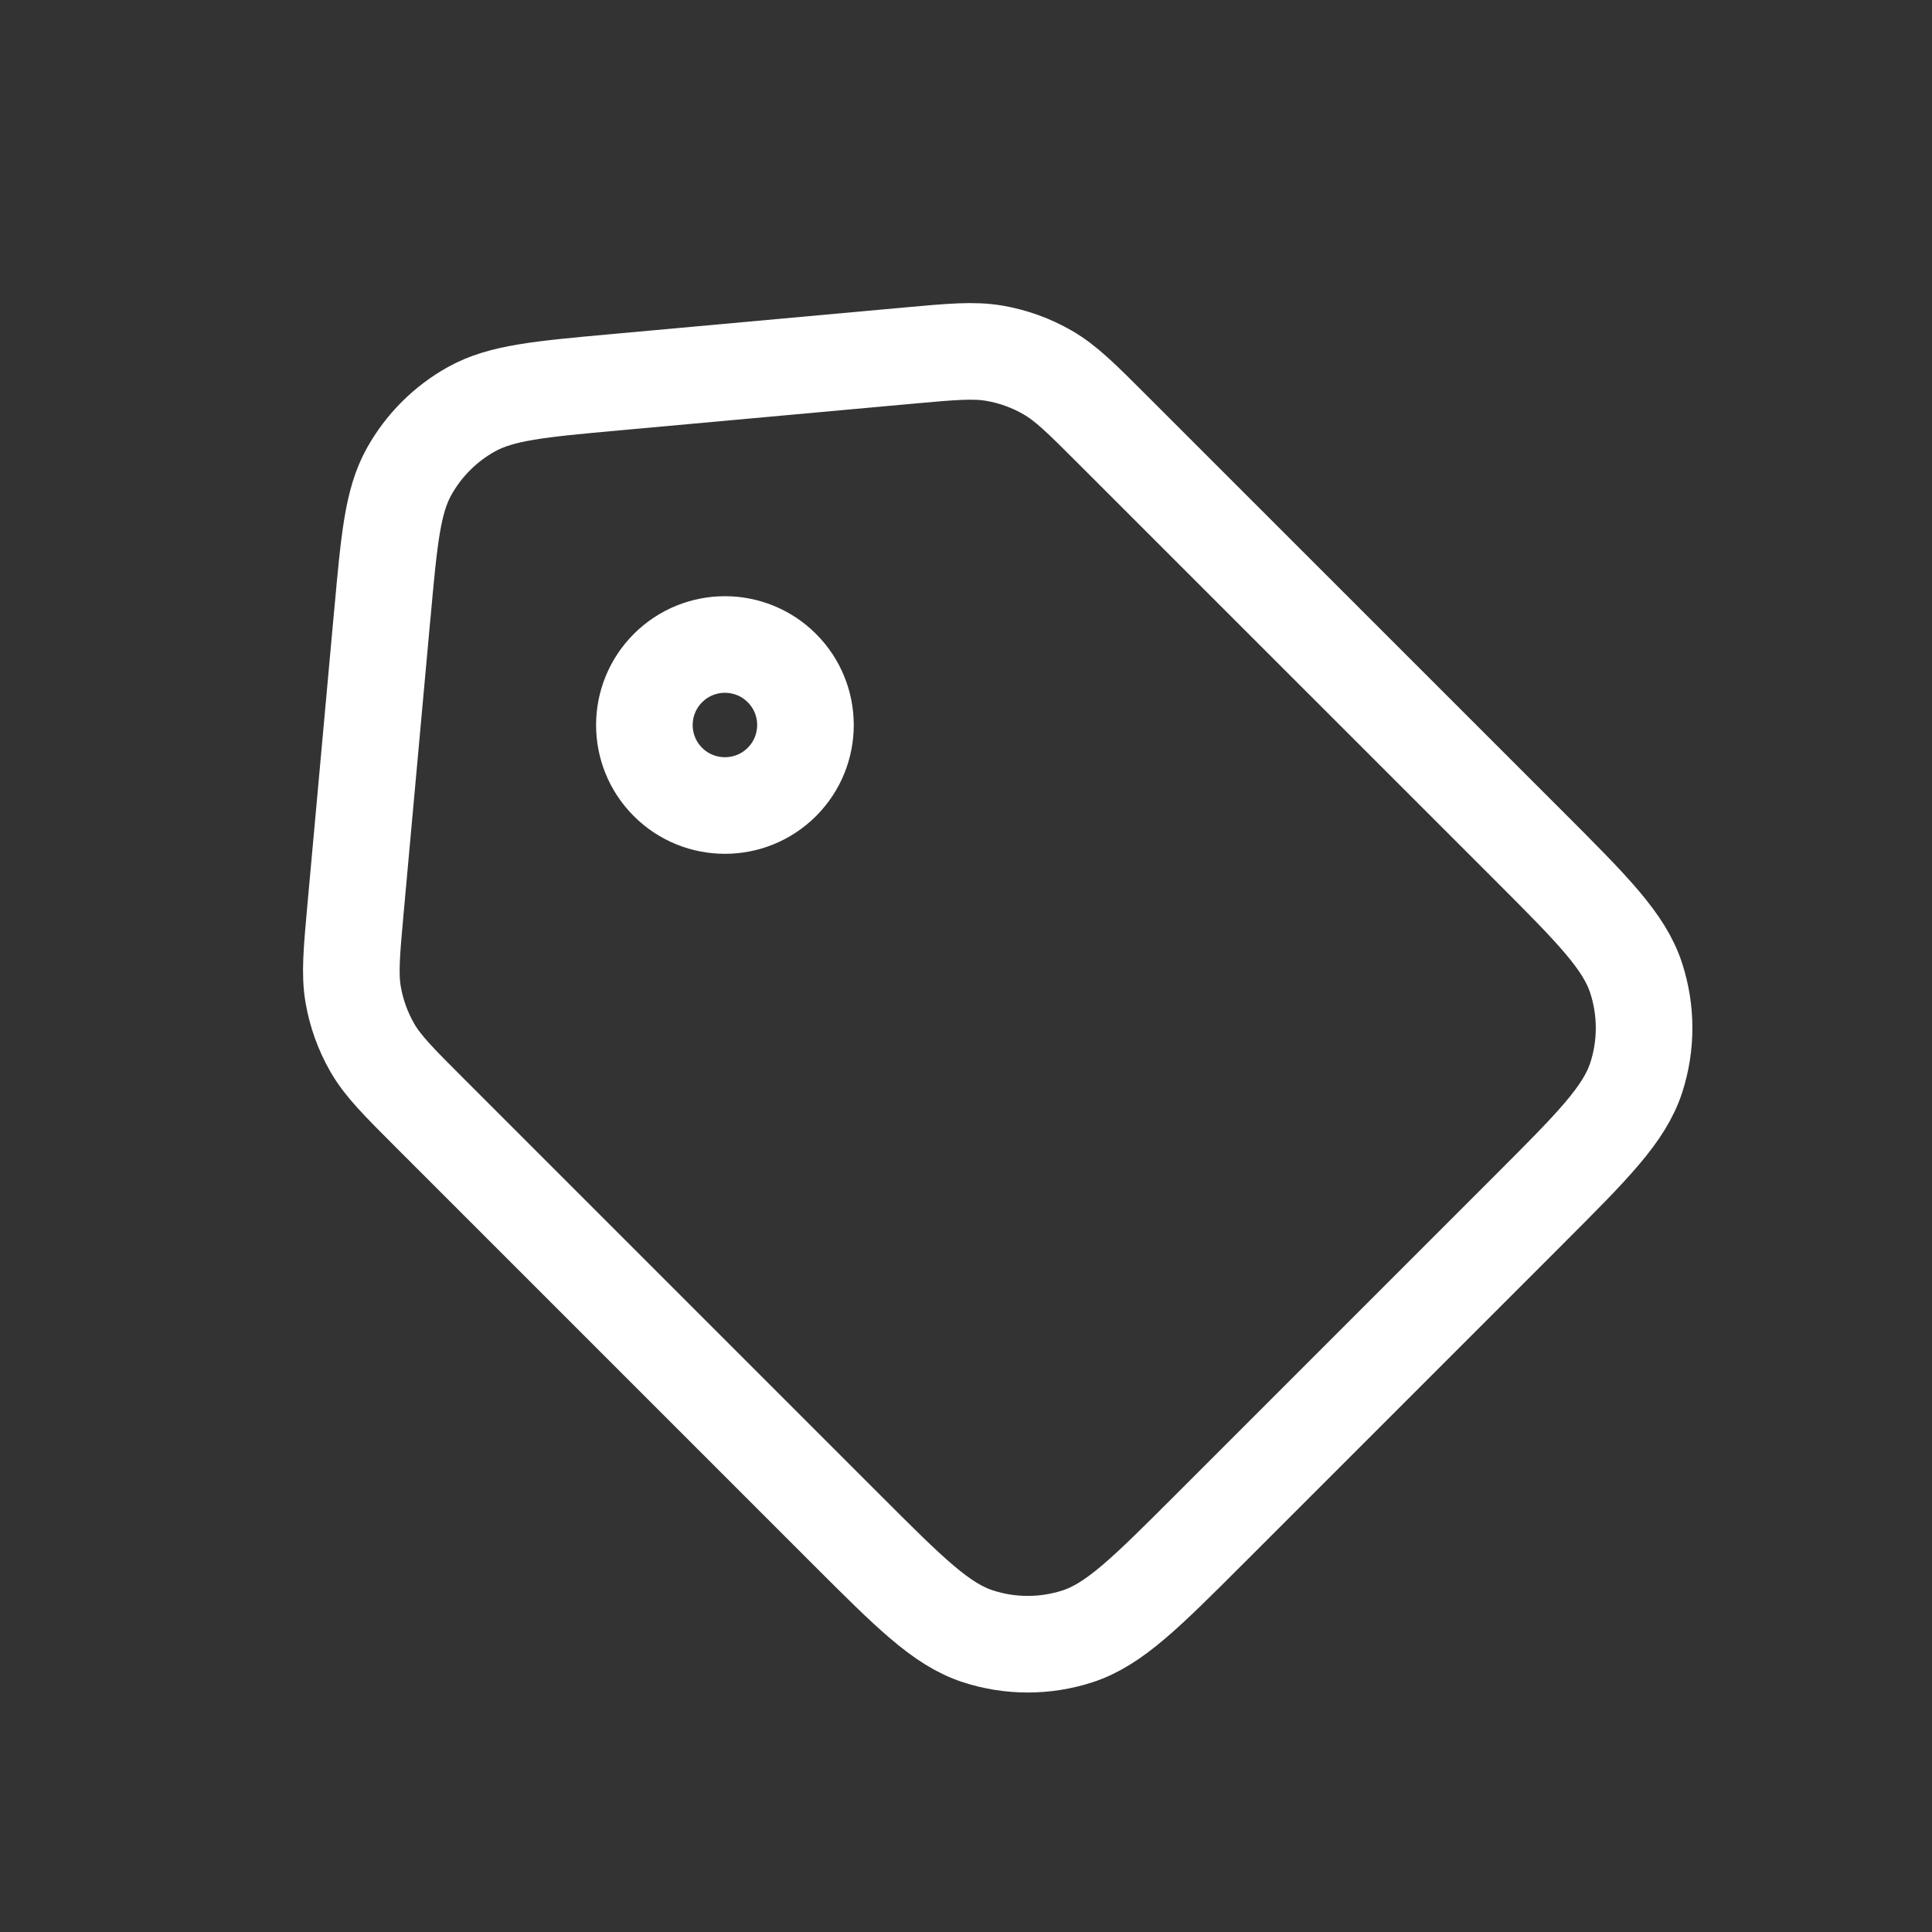
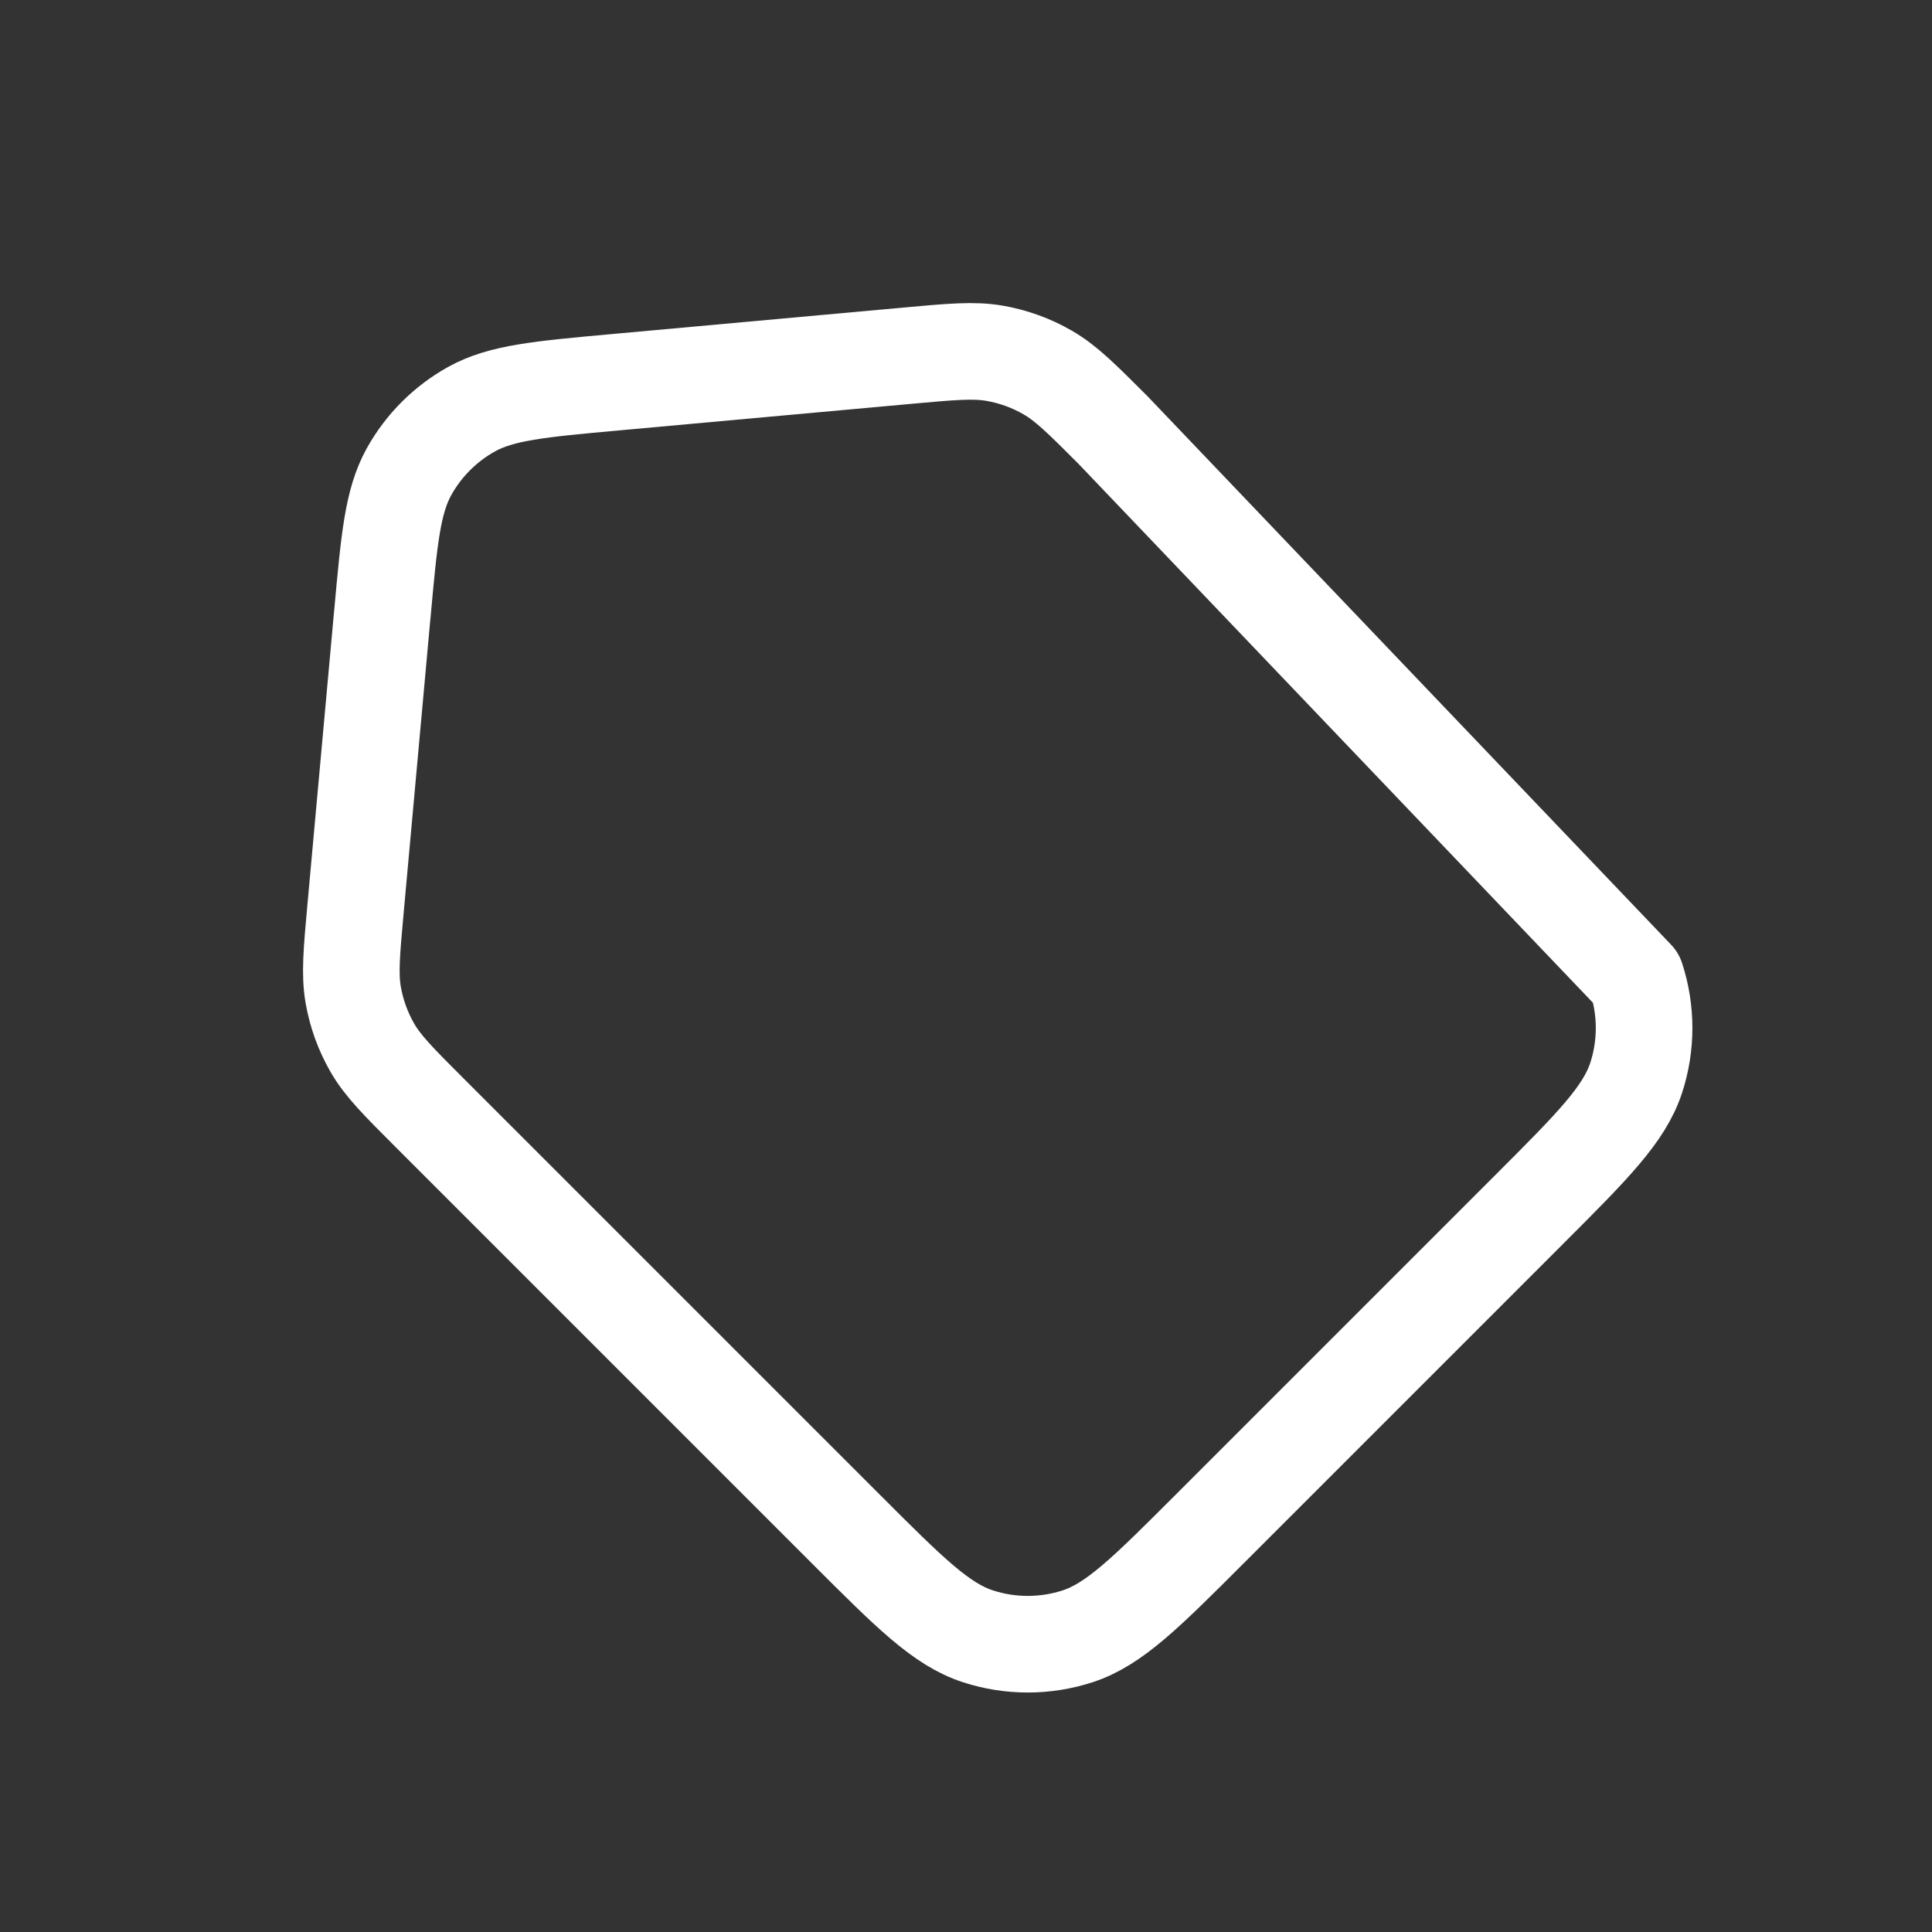
<svg xmlns="http://www.w3.org/2000/svg" width="40" height="40" viewBox="0 0 40 40" fill="none">
  <rect x="0" y="0" width="40" height="40" fill="#333333" stroke="none" />
-   <path d="M7.913 12.742L7.361 18.815C7.28 19.714 7.238 20.168 7.313 20.598C7.38 20.983 7.514 21.353 7.708 21.691C7.927 22.071 8.251 22.395 8.894 23.038L17.52 31.664C18.832 32.976 19.488 33.632 20.247 33.878C20.916 34.096 21.639 34.096 22.308 33.879C23.069 33.632 23.73 32.971 25.05 31.651L31.65 25.051C32.97 23.731 33.629 23.072 33.877 22.31C34.094 21.641 34.093 20.919 33.875 20.25C33.628 19.489 32.97 18.829 31.65 17.509L23.045 8.905C22.396 8.255 22.071 7.931 21.689 7.711C21.351 7.516 20.981 7.382 20.597 7.315C20.163 7.239 19.705 7.281 18.791 7.364L12.741 7.914C11.166 8.057 10.379 8.129 9.762 8.472C9.219 8.774 8.771 9.222 8.469 9.765C8.128 10.378 8.057 11.16 7.916 12.719L7.913 12.742Z" stroke="white" stroke-width="2" stroke-linecap="round" stroke-linejoin="round" />
-   <path d="M16.188 16.189C16.839 15.538 16.839 14.483 16.188 13.832C15.537 13.181 14.481 13.181 13.83 13.832C13.179 14.483 13.178 15.538 13.829 16.189C14.48 16.84 15.537 16.84 16.188 16.189Z" stroke="white" stroke-width="2" stroke-linecap="round" stroke-linejoin="round" />
+   <path d="M7.913 12.742L7.361 18.815C7.28 19.714 7.238 20.168 7.313 20.598C7.38 20.983 7.514 21.353 7.708 21.691C7.927 22.071 8.251 22.395 8.894 23.038L17.52 31.664C18.832 32.976 19.488 33.632 20.247 33.878C20.916 34.096 21.639 34.096 22.308 33.879C23.069 33.632 23.73 32.971 25.05 31.651L31.65 25.051C32.97 23.731 33.629 23.072 33.877 22.31C34.094 21.641 34.093 20.919 33.875 20.25L23.045 8.905C22.396 8.255 22.071 7.931 21.689 7.711C21.351 7.516 20.981 7.382 20.597 7.315C20.163 7.239 19.705 7.281 18.791 7.364L12.741 7.914C11.166 8.057 10.379 8.129 9.762 8.472C9.219 8.774 8.771 9.222 8.469 9.765C8.128 10.378 8.057 11.16 7.916 12.719L7.913 12.742Z" stroke="white" stroke-width="2" stroke-linecap="round" stroke-linejoin="round" />
</svg>